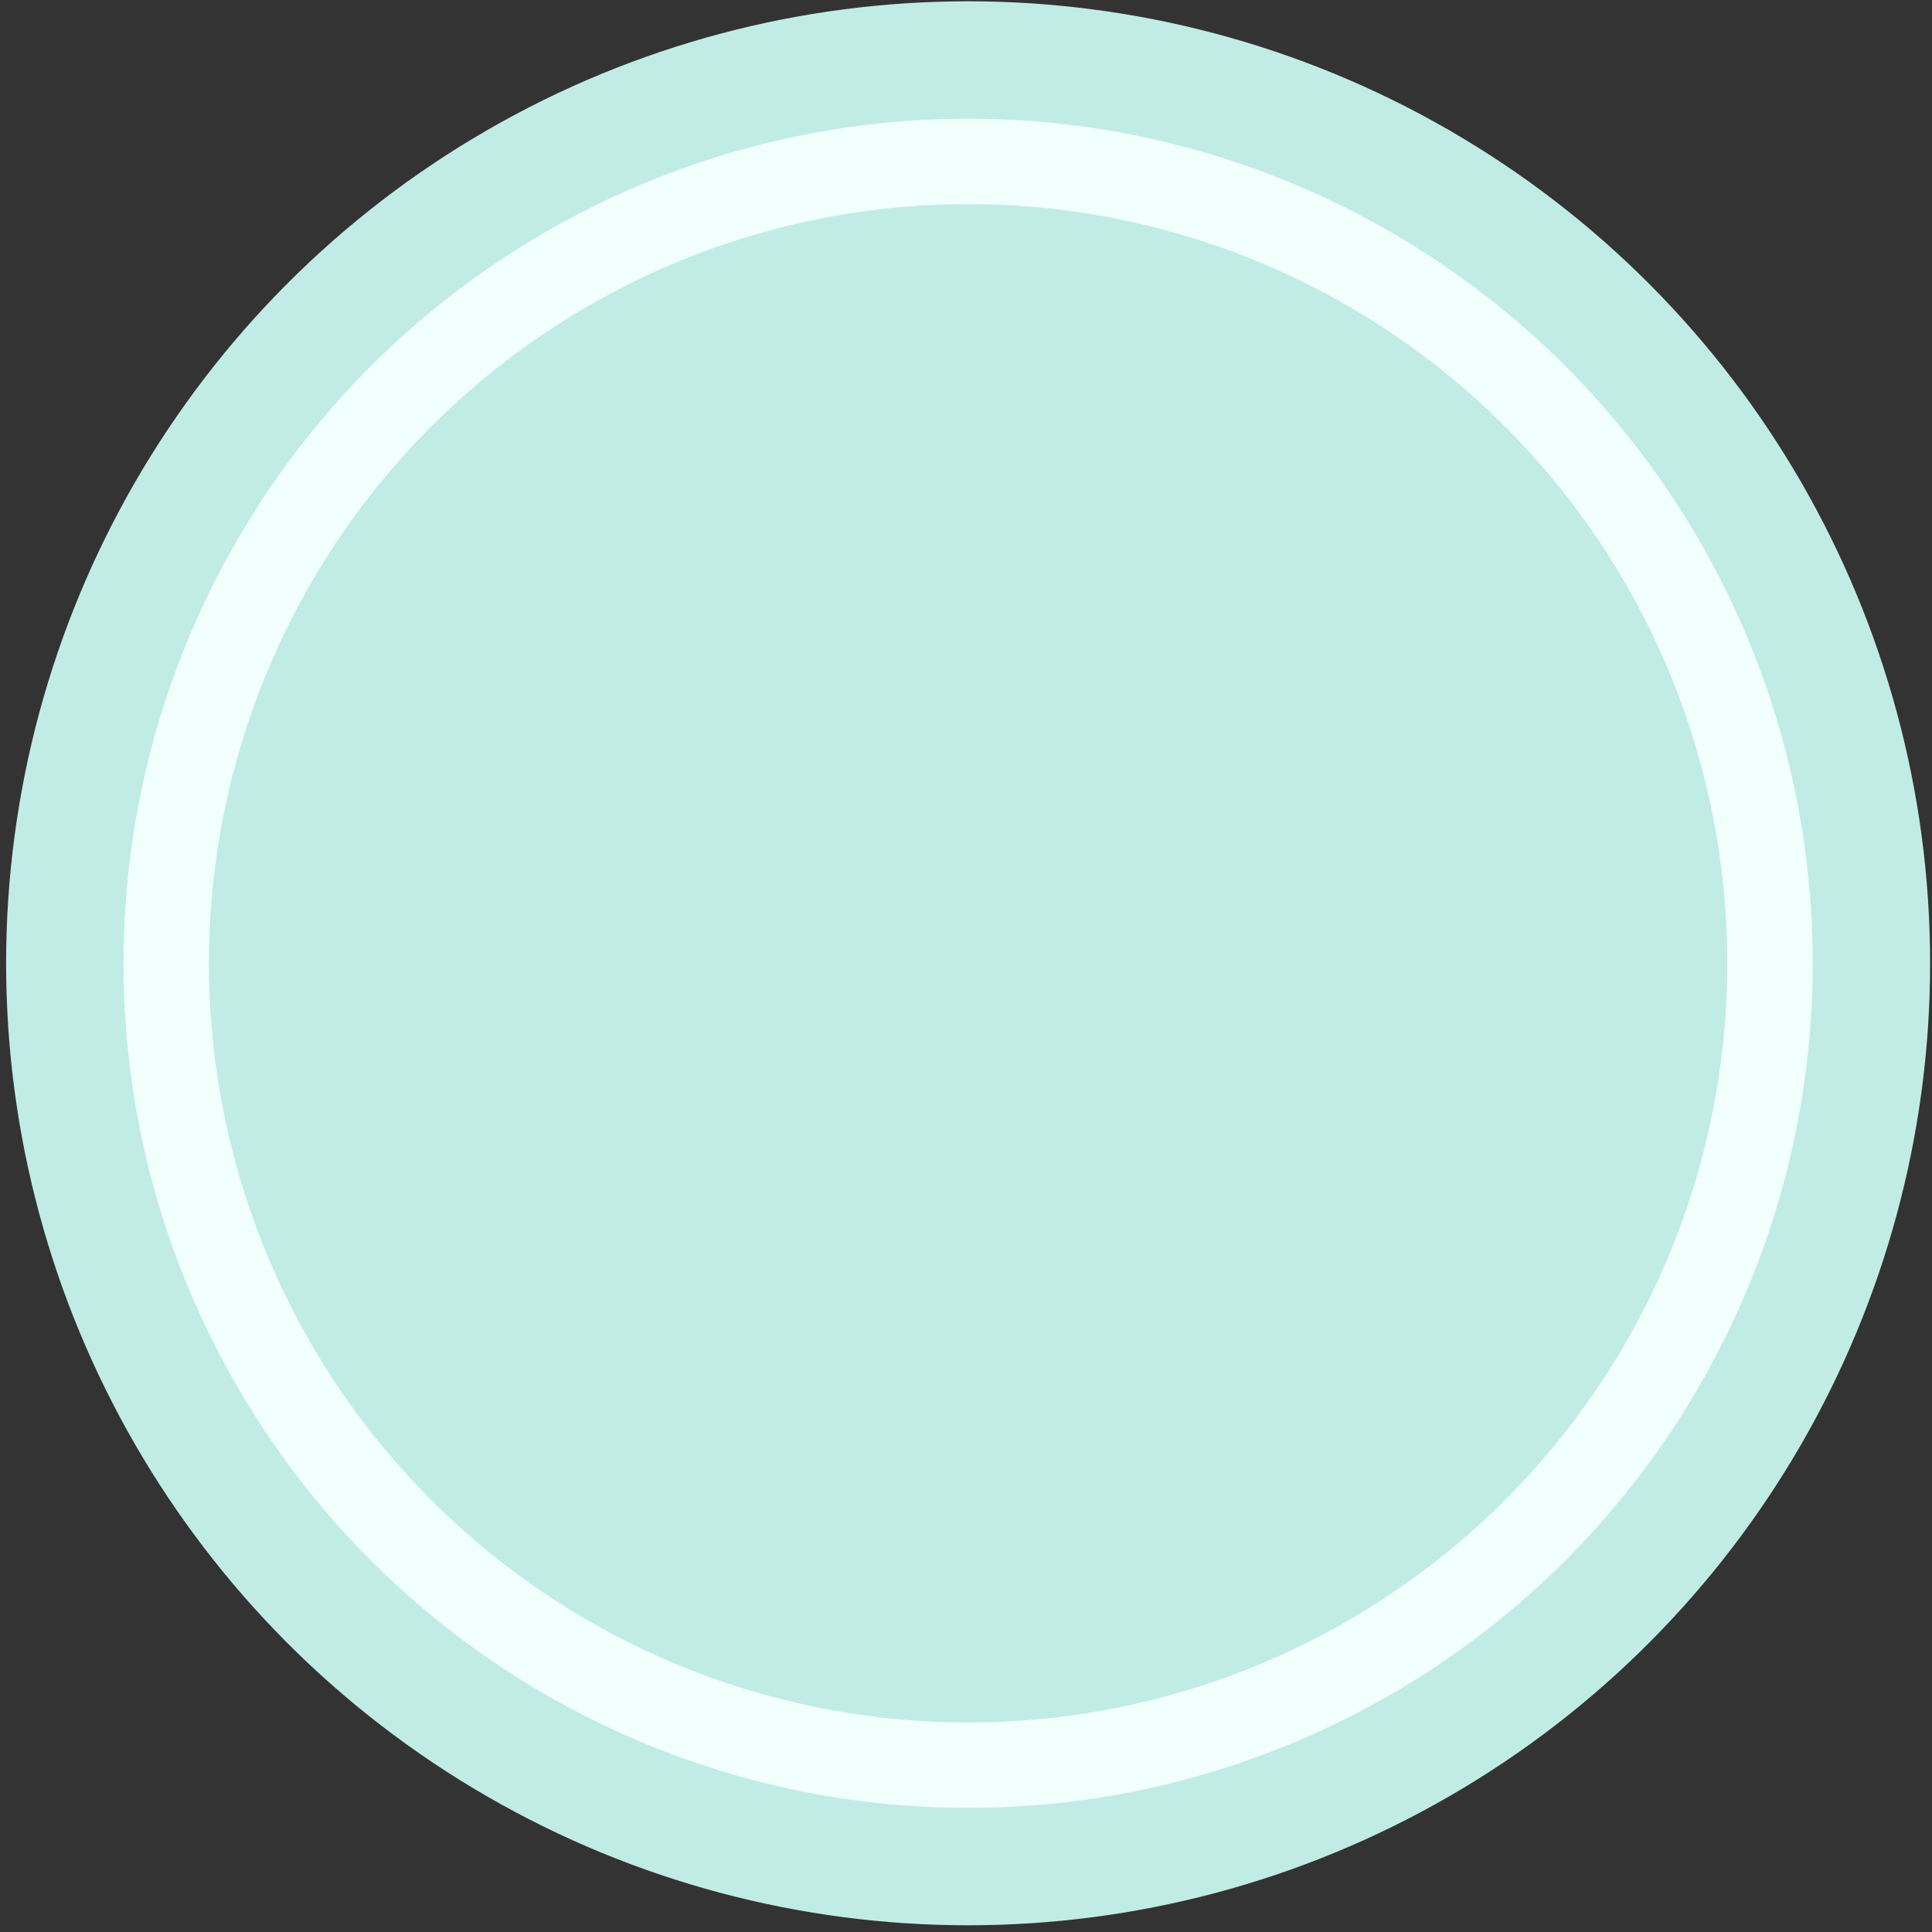
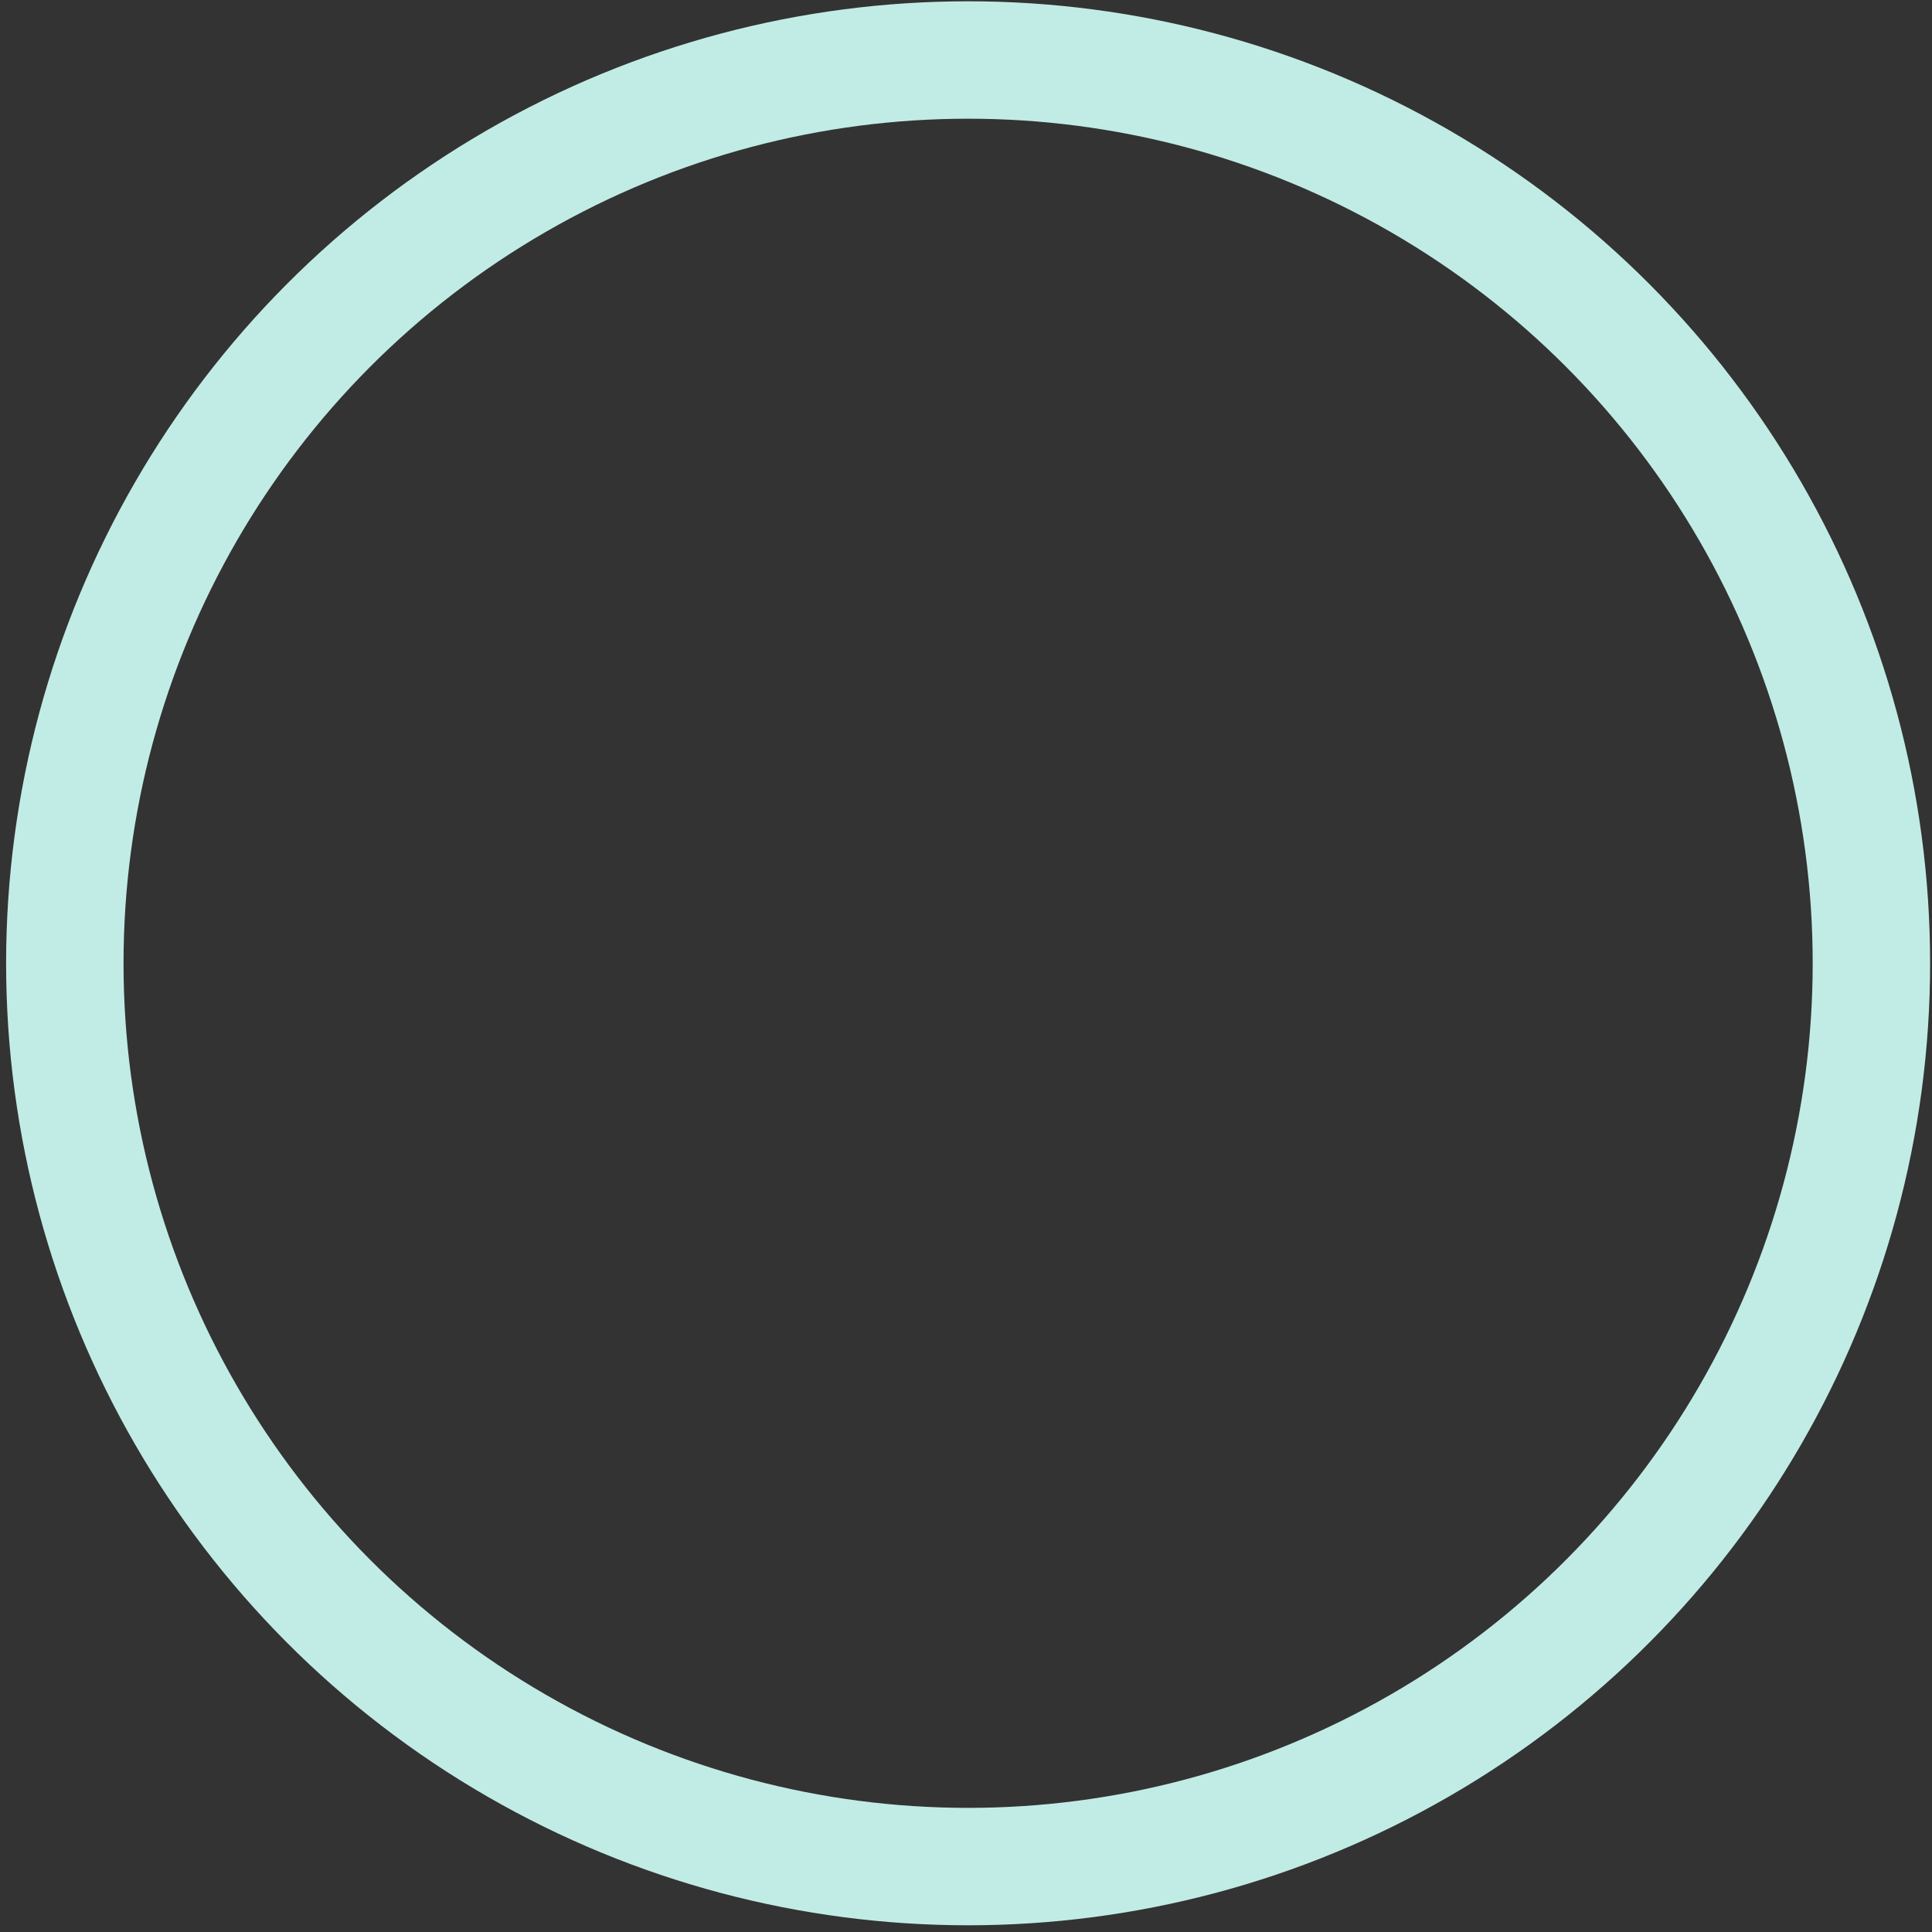
<svg xmlns="http://www.w3.org/2000/svg" width="181" height="181" viewBox="0 0 181 181" fill="none">
  <rect x="0" y="0" width="181" height="181" fill="#333333" stroke="none" />
-   <circle cx="90.698" cy="90.246" r="83.625" fill="#F1FFFD" stroke="#C1ECE5" />
-   <circle cx="90.698" cy="90.246" r="70.625" fill="#C1ECE5" stroke="#C1ECE5" />
  <circle cx="90.698" cy="90.246" r="84.625" stroke="#C1ECE5" stroke-width="11" />
</svg>